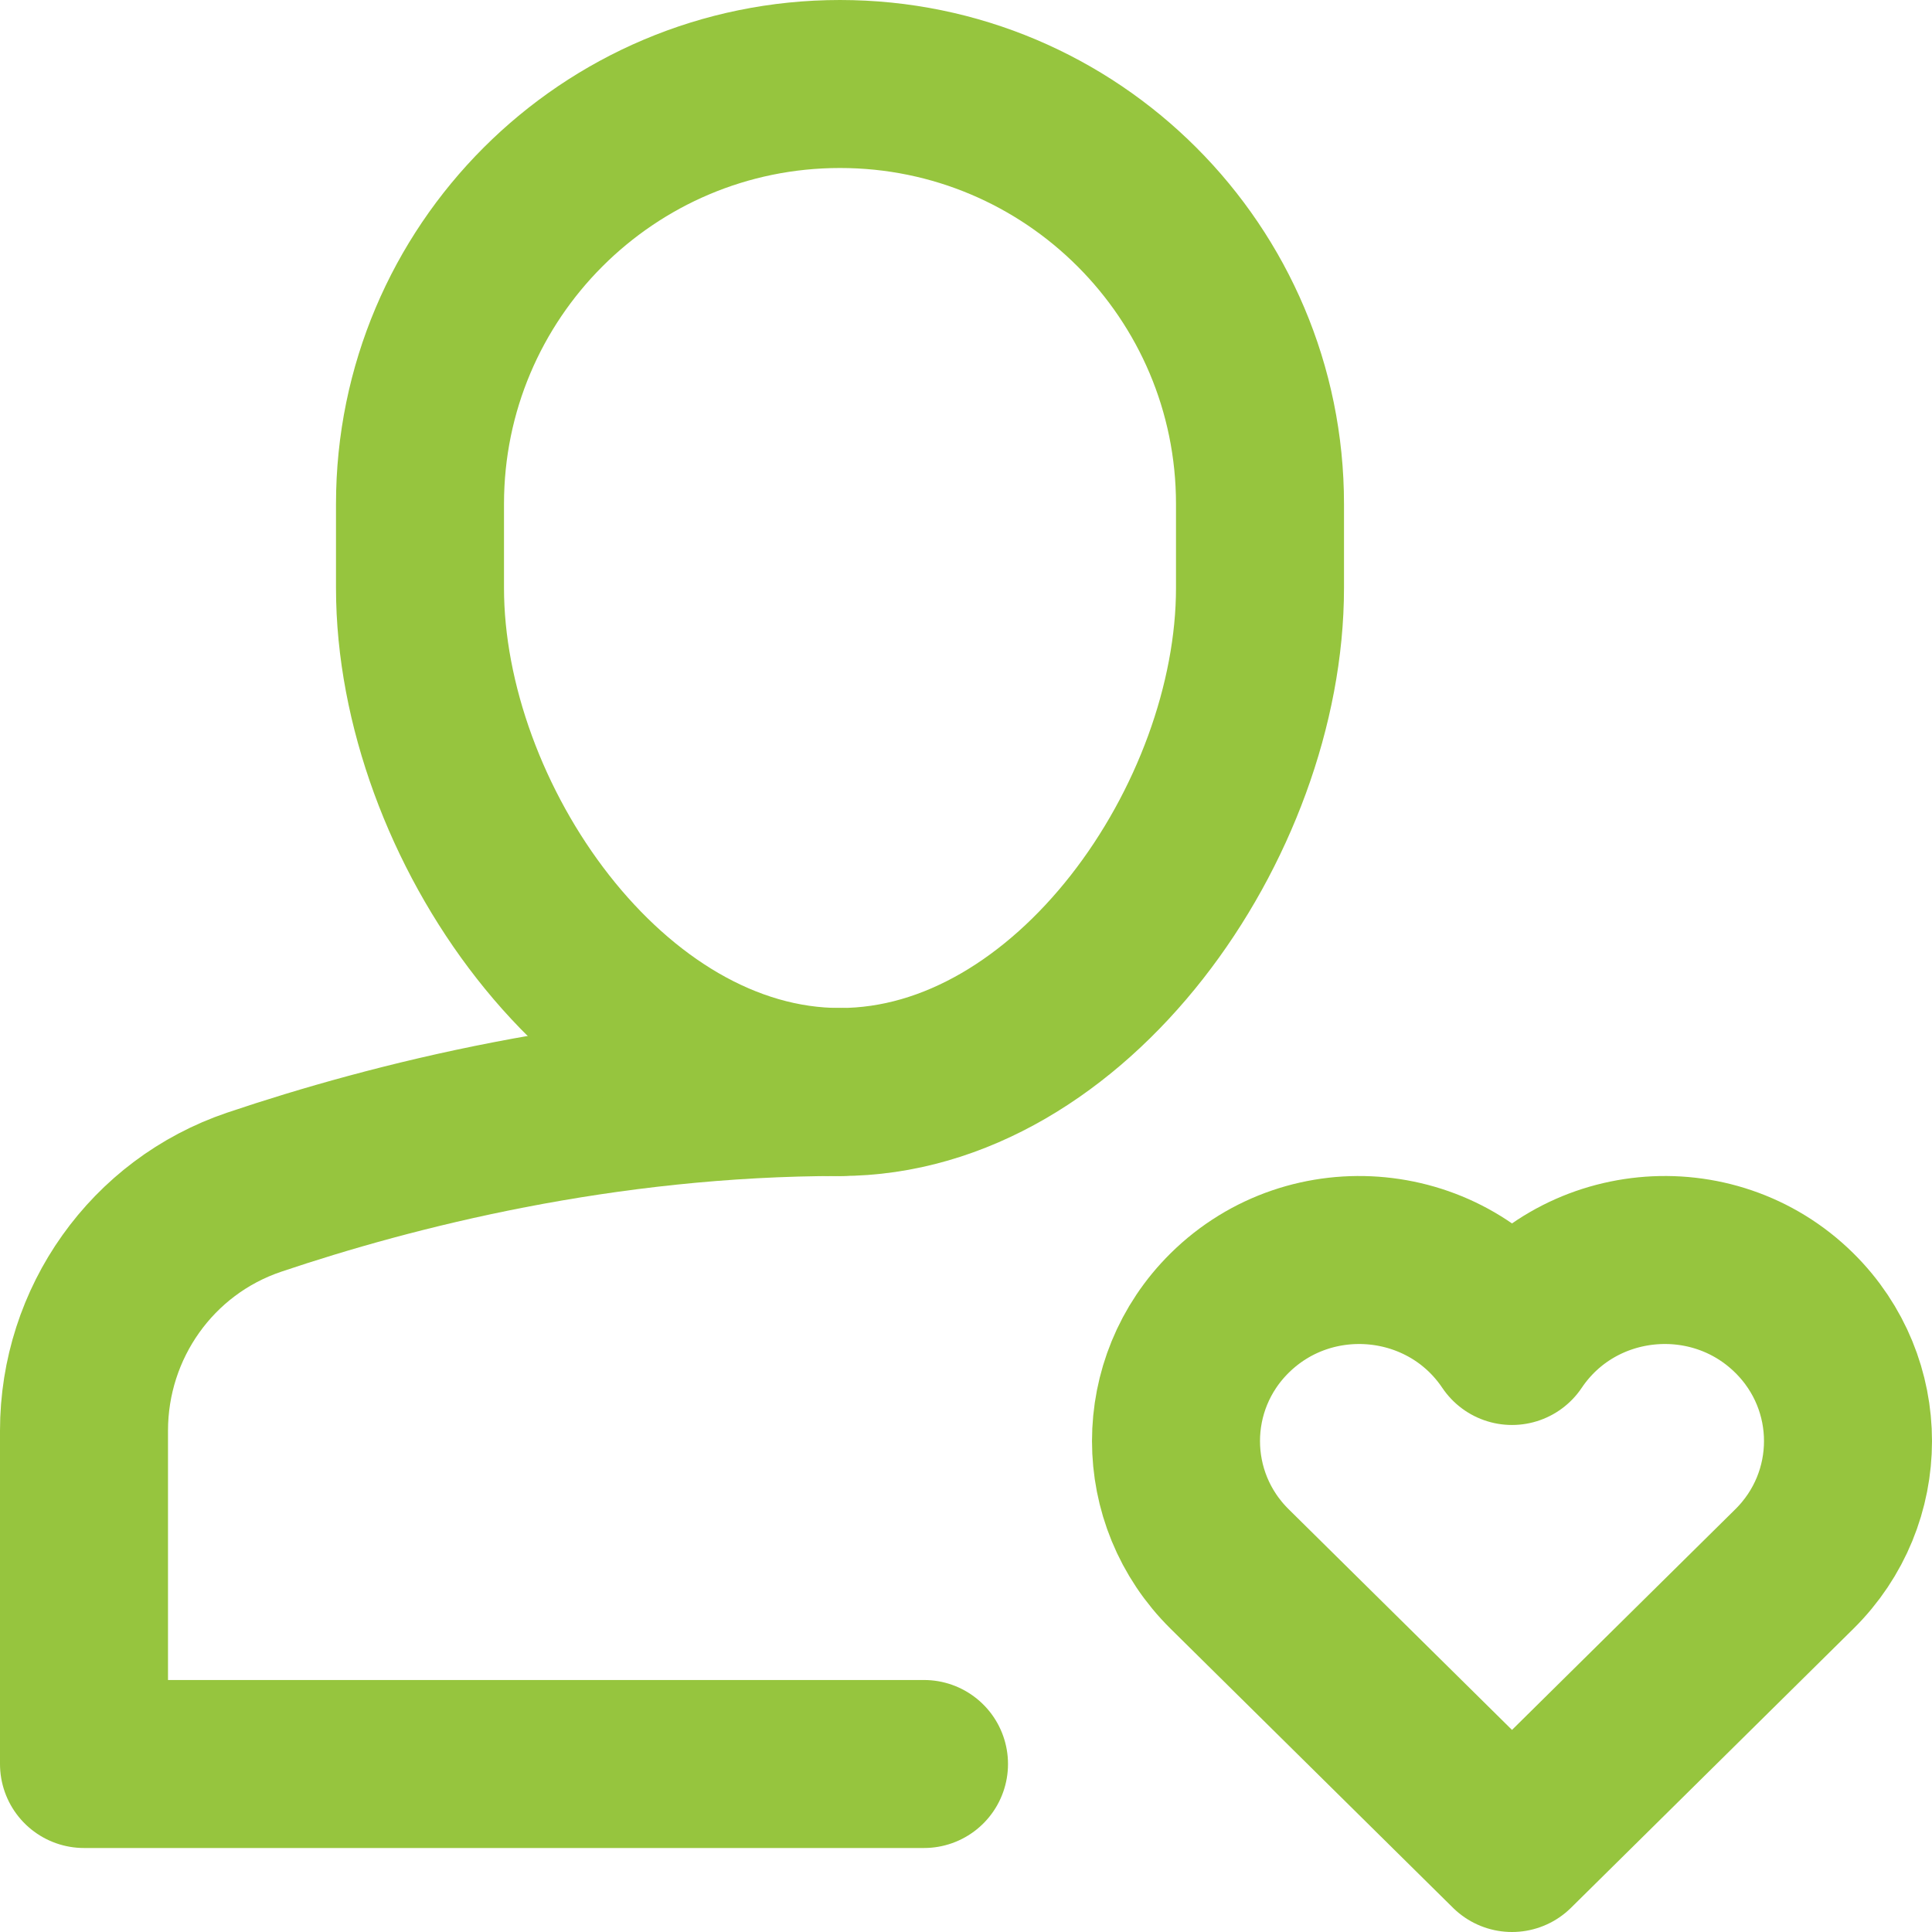
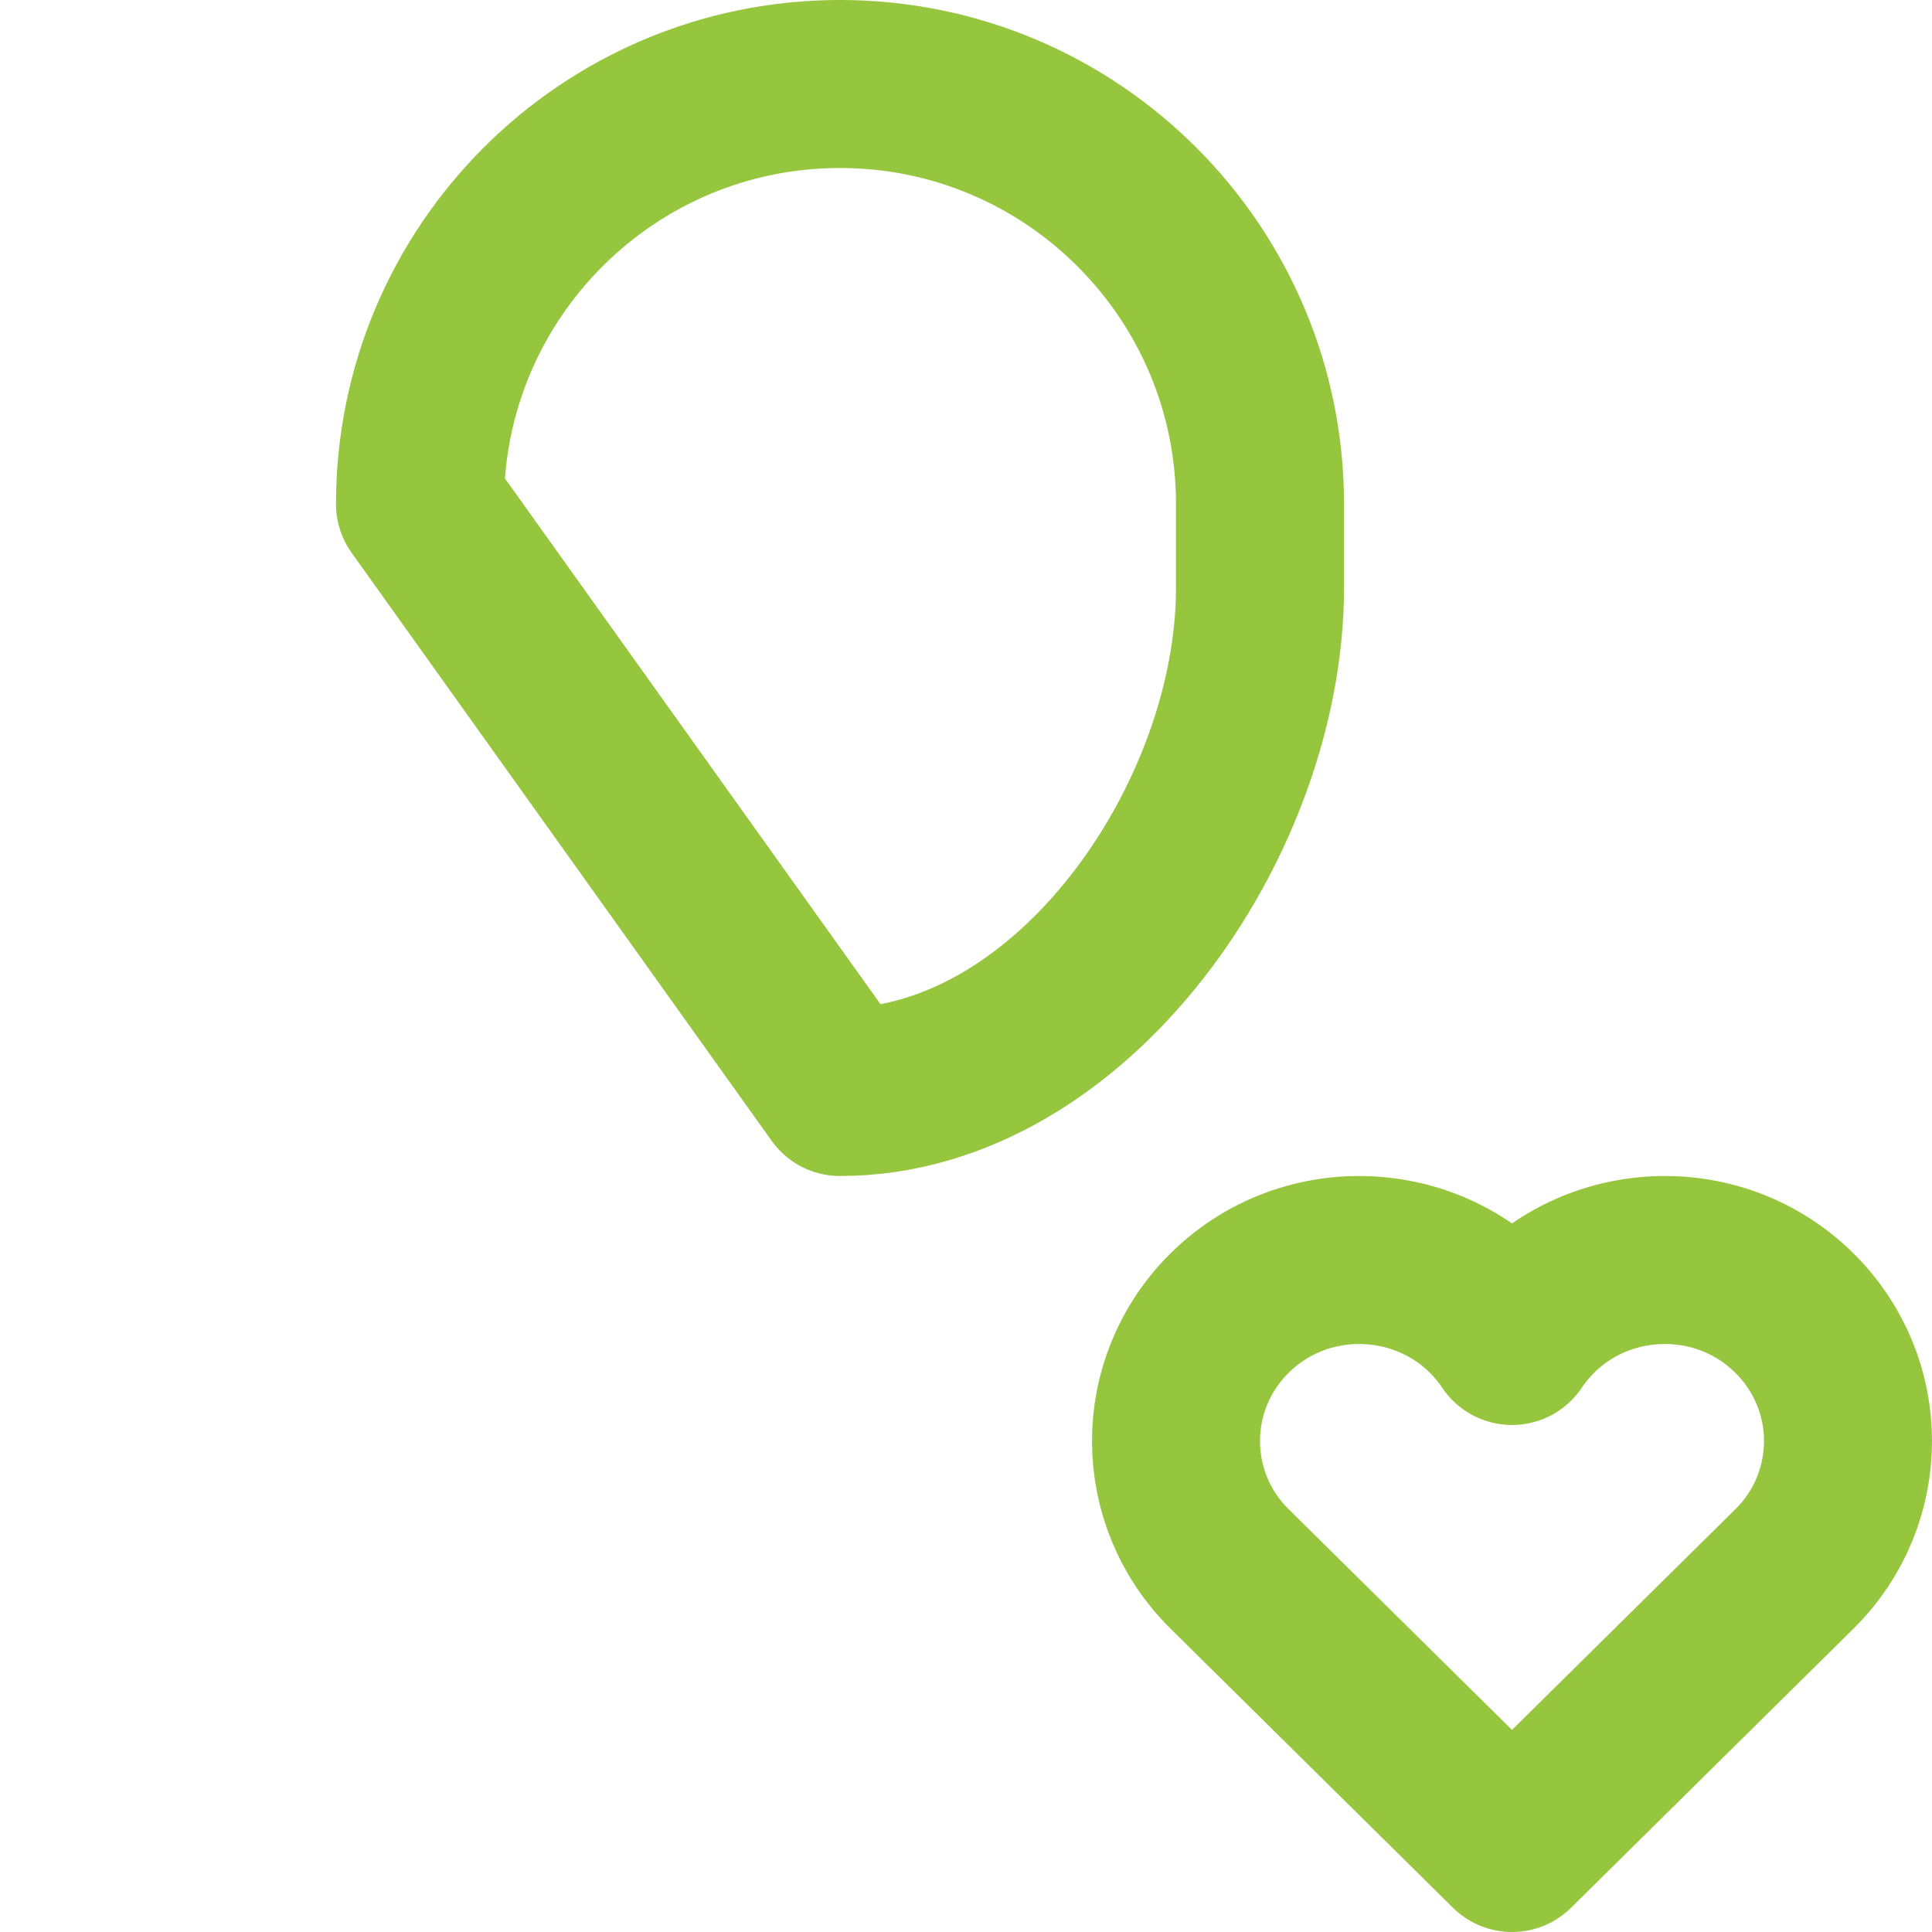
<svg xmlns="http://www.w3.org/2000/svg" width="23px" height="23px" viewBox="0 0 23 23" version="1.1">
  <title>a-heart</title>
  <desc>Created with Sketch.</desc>
  <g id="Desktop" stroke="none" stroke-width="1" fill="none" fill-rule="evenodd" stroke-linecap="round" stroke-linejoin="round">
    <g id="02_Unternehmen/01_Die-Mission" transform="translate(-371, -1198)" stroke="#96C53E" stroke-width="2">
      <g id="Group" transform="translate(324, 806)">
        <g id="Kundenerlebnisse" transform="translate(0, 352)">
          <g id="a-heart" transform="translate(48, 41)">
-             <path d="M9,12 C6.176,12 3.671,12.638 2.025,13.193 C0.81,13.604 0,14.749 0,16.032 L0,20 C0,20 9.958,20 10,20" id="Path" />
-             <path d="M9,12 L9,12 C6.239,12 4,8.761 4,6 L4,5 C4,2.239 6.239,0 9,0 L9,0 C11.761,0 14,2.239 14,5 L14,6 C14,8.761 11.761,12 9,12 Z" id="Path" />
+             <path d="M9,12 L9,12 L4,5 C4,2.239 6.239,0 9,0 L9,0 C11.761,0 14,2.239 14,5 L14,6 C14,8.761 11.761,12 9,12 Z" id="Path" />
            <path d="M20.361,14.631 C19.388,13.67 17.764,13.827 17,14.964 C16.235,13.826 14.611,13.671 13.639,14.631 C12.787,15.473 12.787,16.838 13.639,17.679 L17,21 L20.361,17.679 C21.213,16.838 21.213,15.473 20.361,14.631 Z" id="Path" />
          </g>
        </g>
      </g>
    </g>
  </g>
</svg>